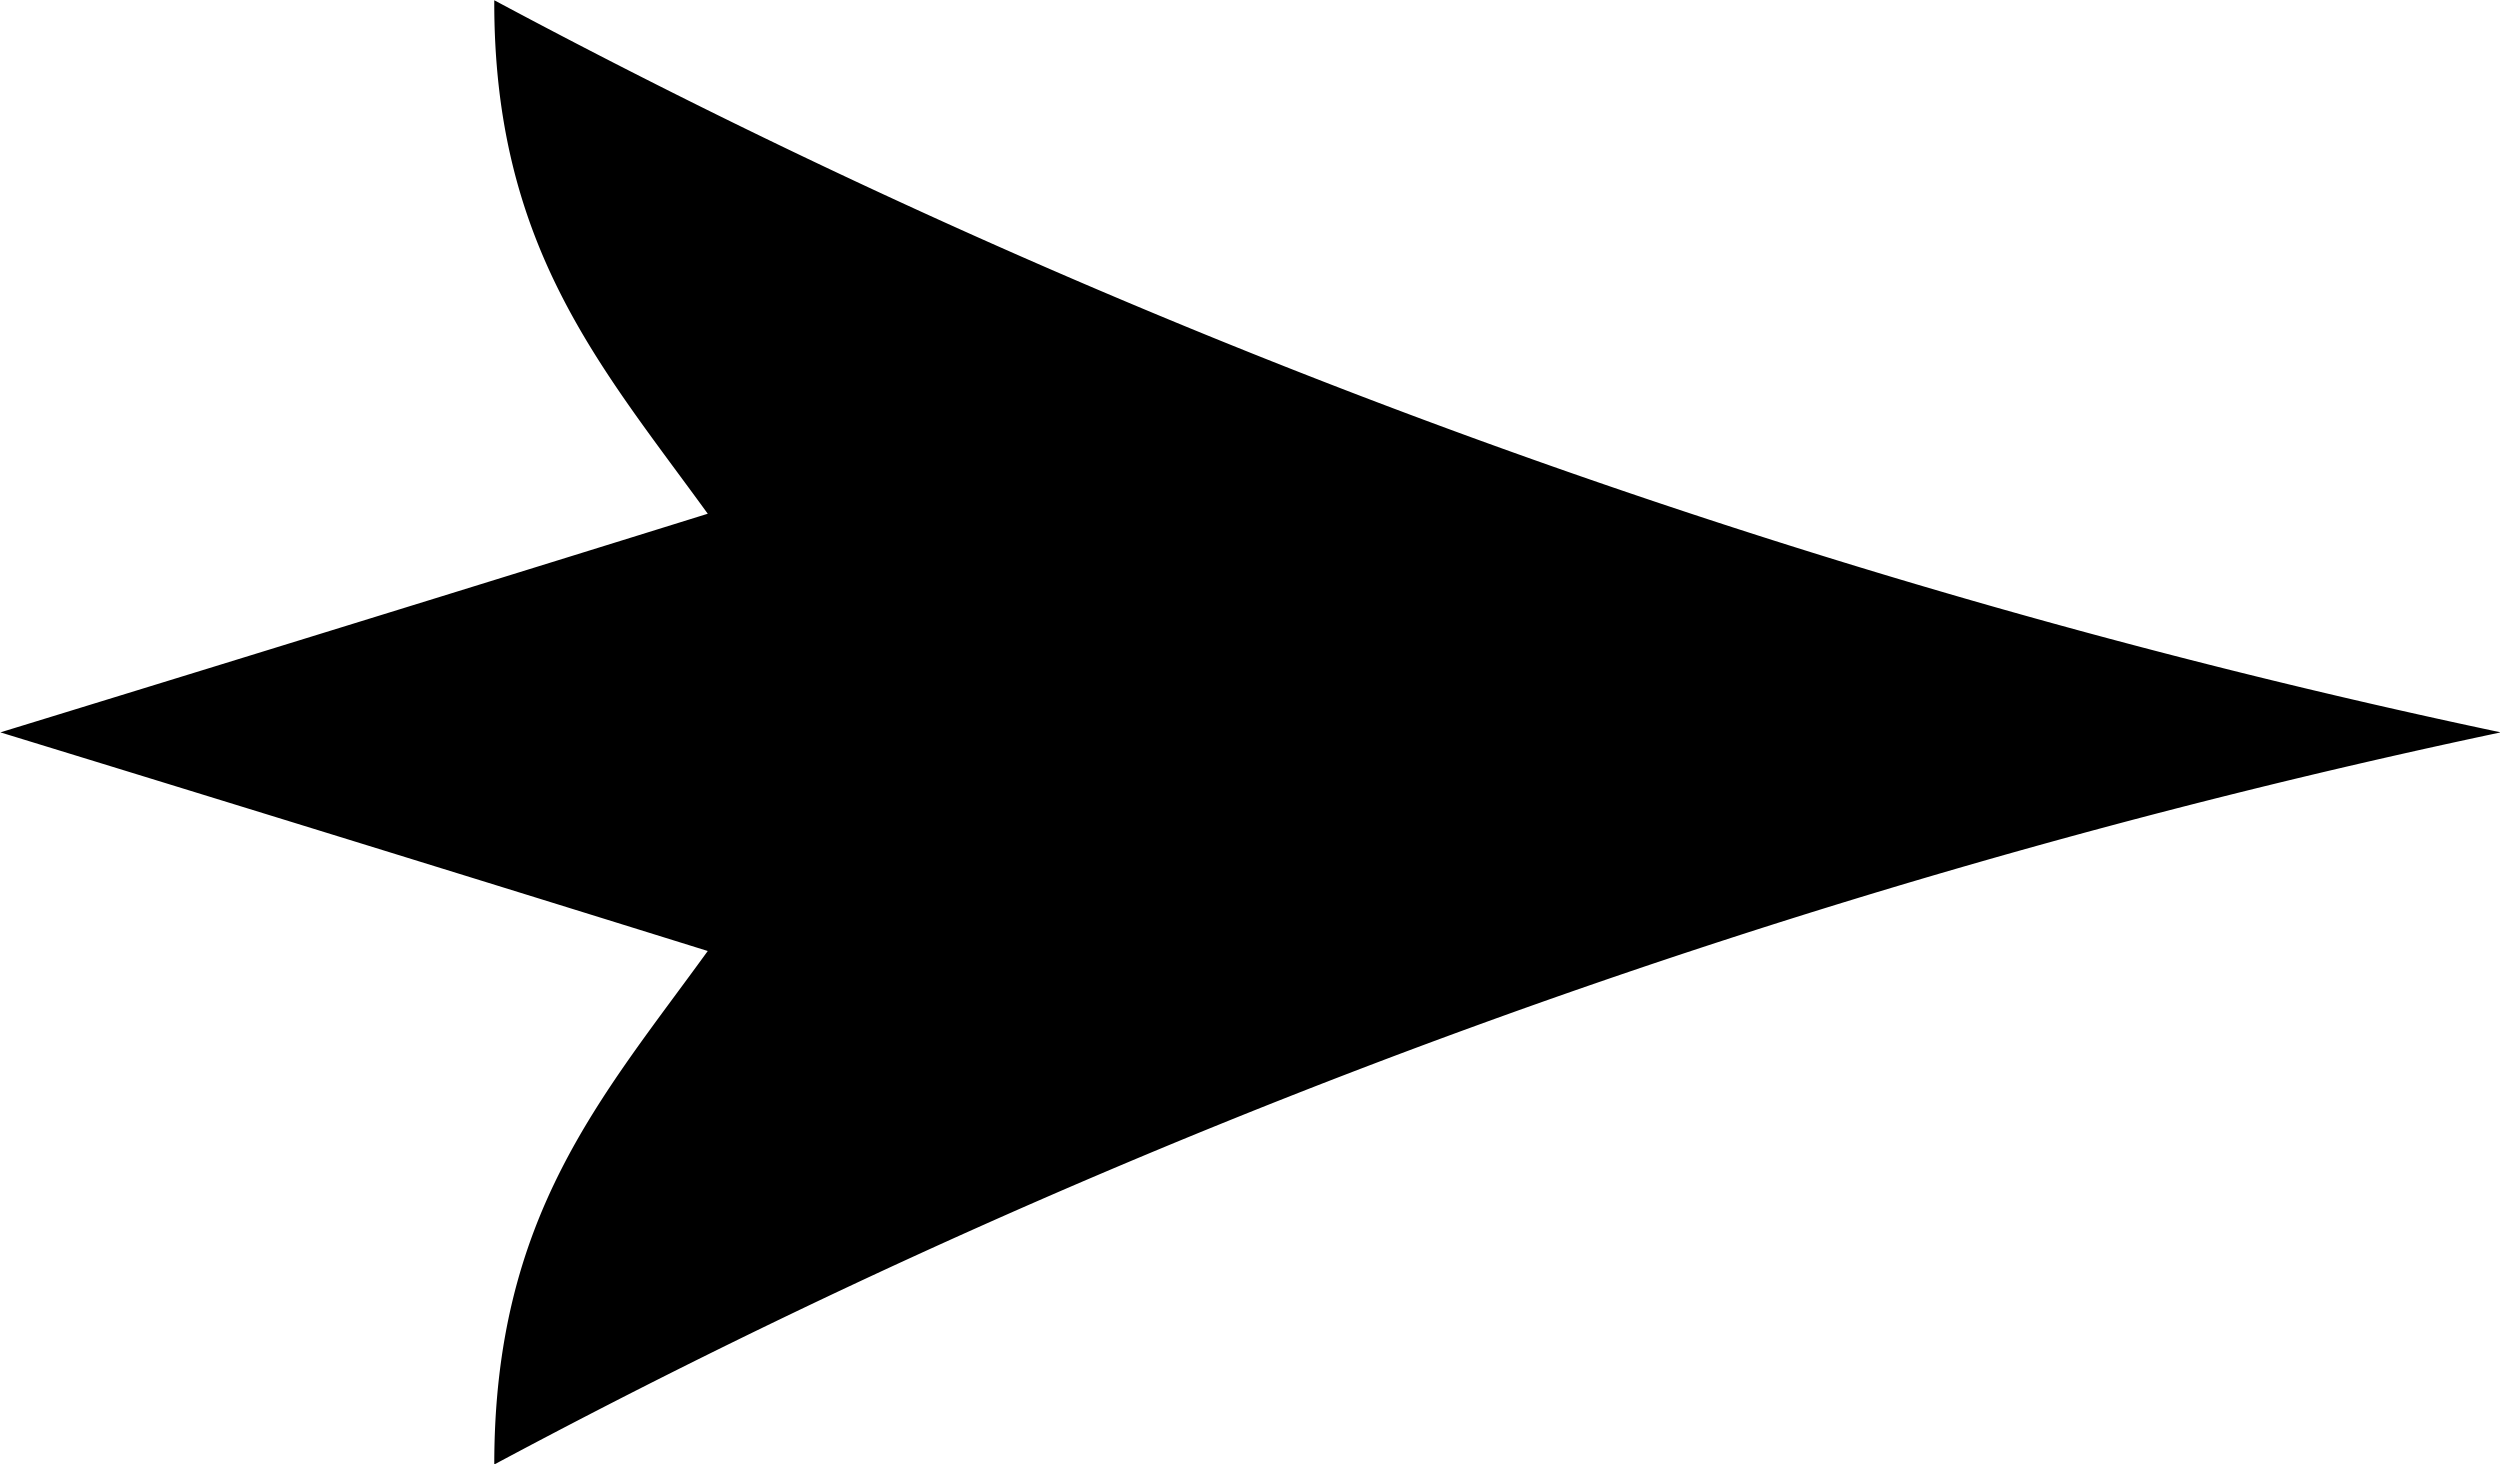
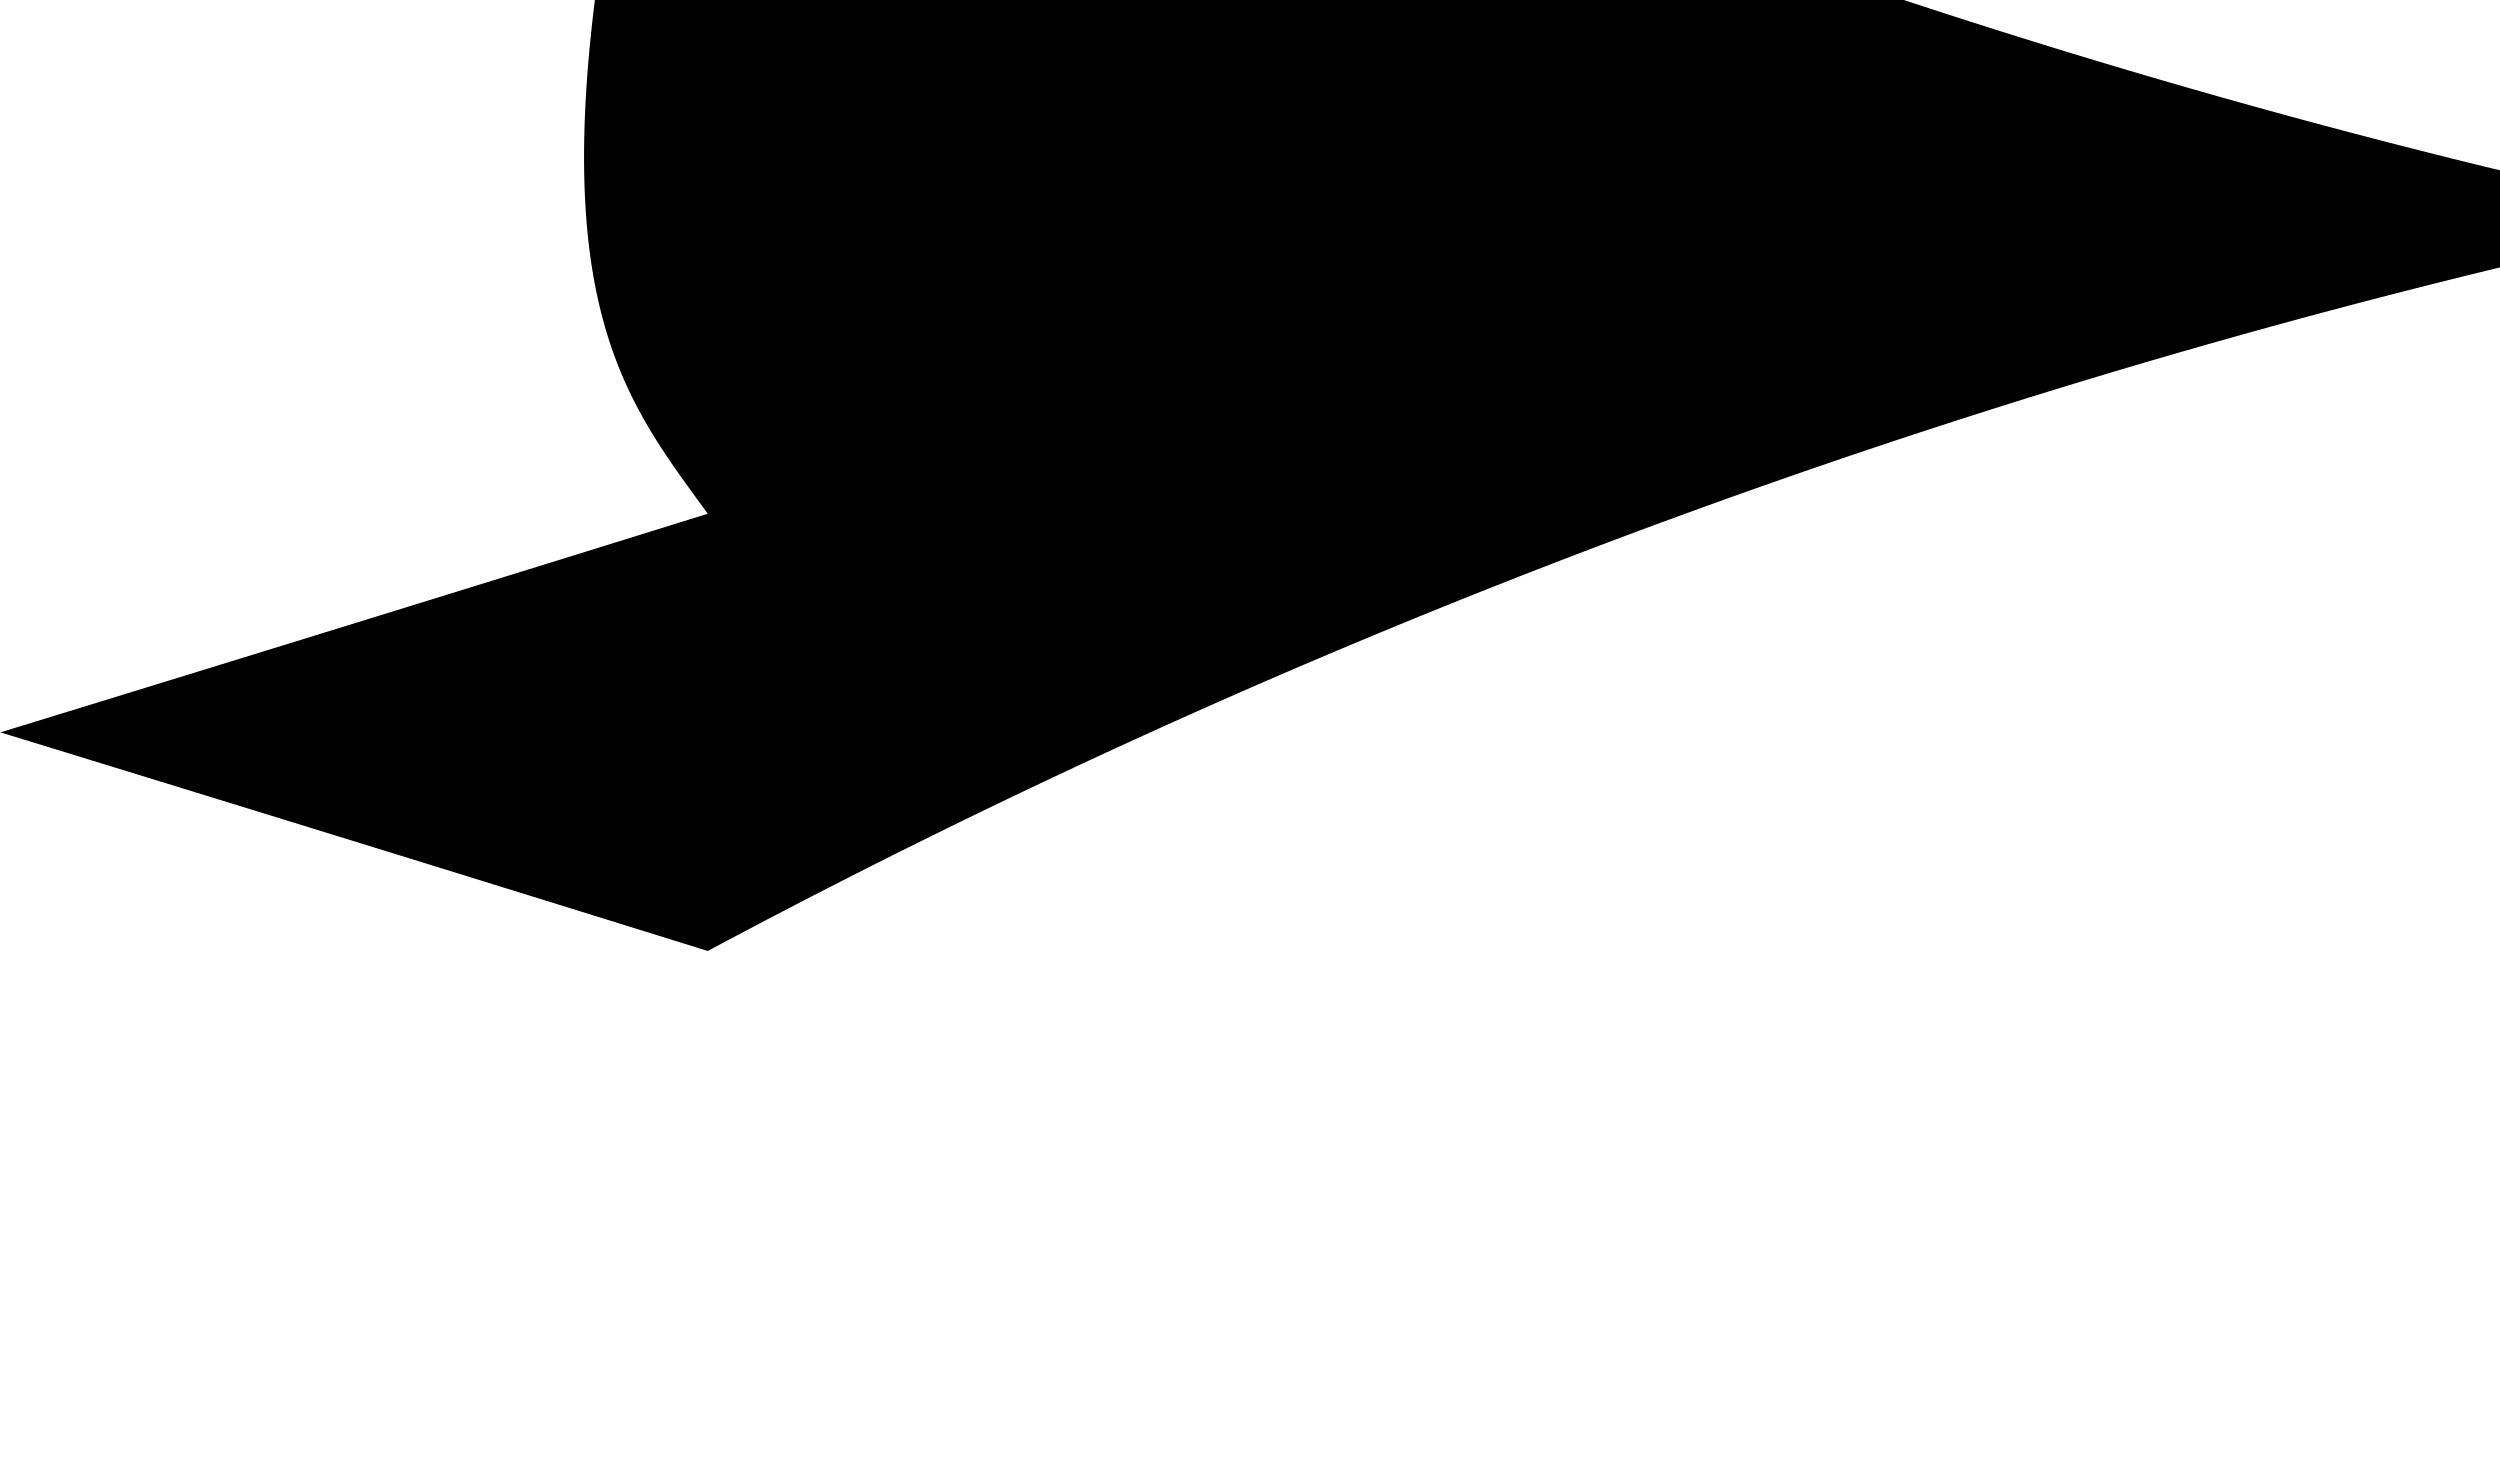
<svg xmlns="http://www.w3.org/2000/svg" width="19.908" height="11.66" viewBox="0 0 19.908 11.66">
  <g id="Group_53" data-name="Group 53" transform="translate(54.413 63.738) rotate(90)">
-     <path id="Path_13" data-name="Path 13" d="M-55,64.7c.92,2.955,1.741,5.633,1.741,5.633s.82-2.677,1.741-5.633c1.174.85,2.112,1.7,4.089,1.7a60.277,60.277,0,0,1-5.83-15.978,60.294,60.294,0,0,1-5.83,15.978C-57.131,66.406-56.176,65.553-55,64.7Z" transform="translate(-4.647 -15.923)" />
+     <path id="Path_13" data-name="Path 13" d="M-55,64.7c.92,2.955,1.741,5.633,1.741,5.633s.82-2.677,1.741-5.633a60.277,60.277,0,0,1-5.83-15.978,60.294,60.294,0,0,1-5.83,15.978C-57.131,66.406-56.176,65.553-55,64.7Z" transform="translate(-4.647 -15.923)" />
  </g>
</svg>